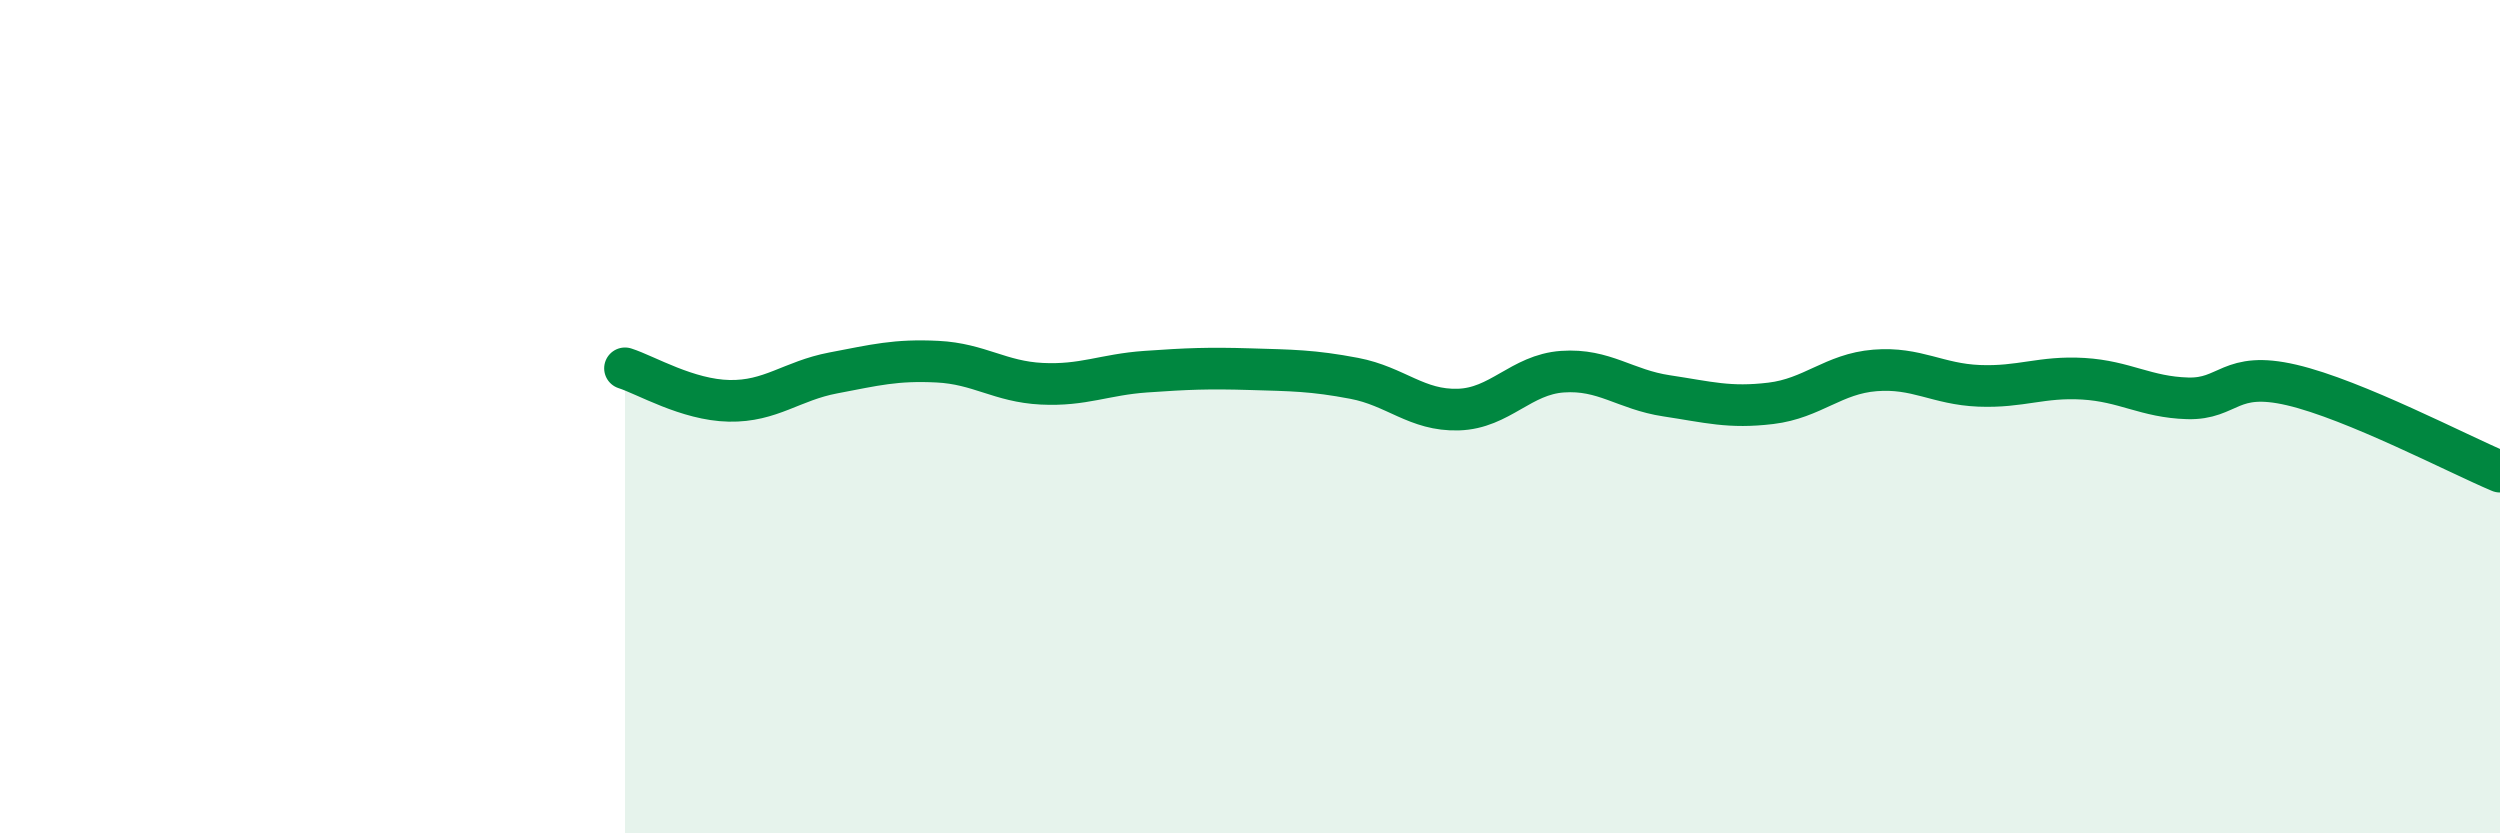
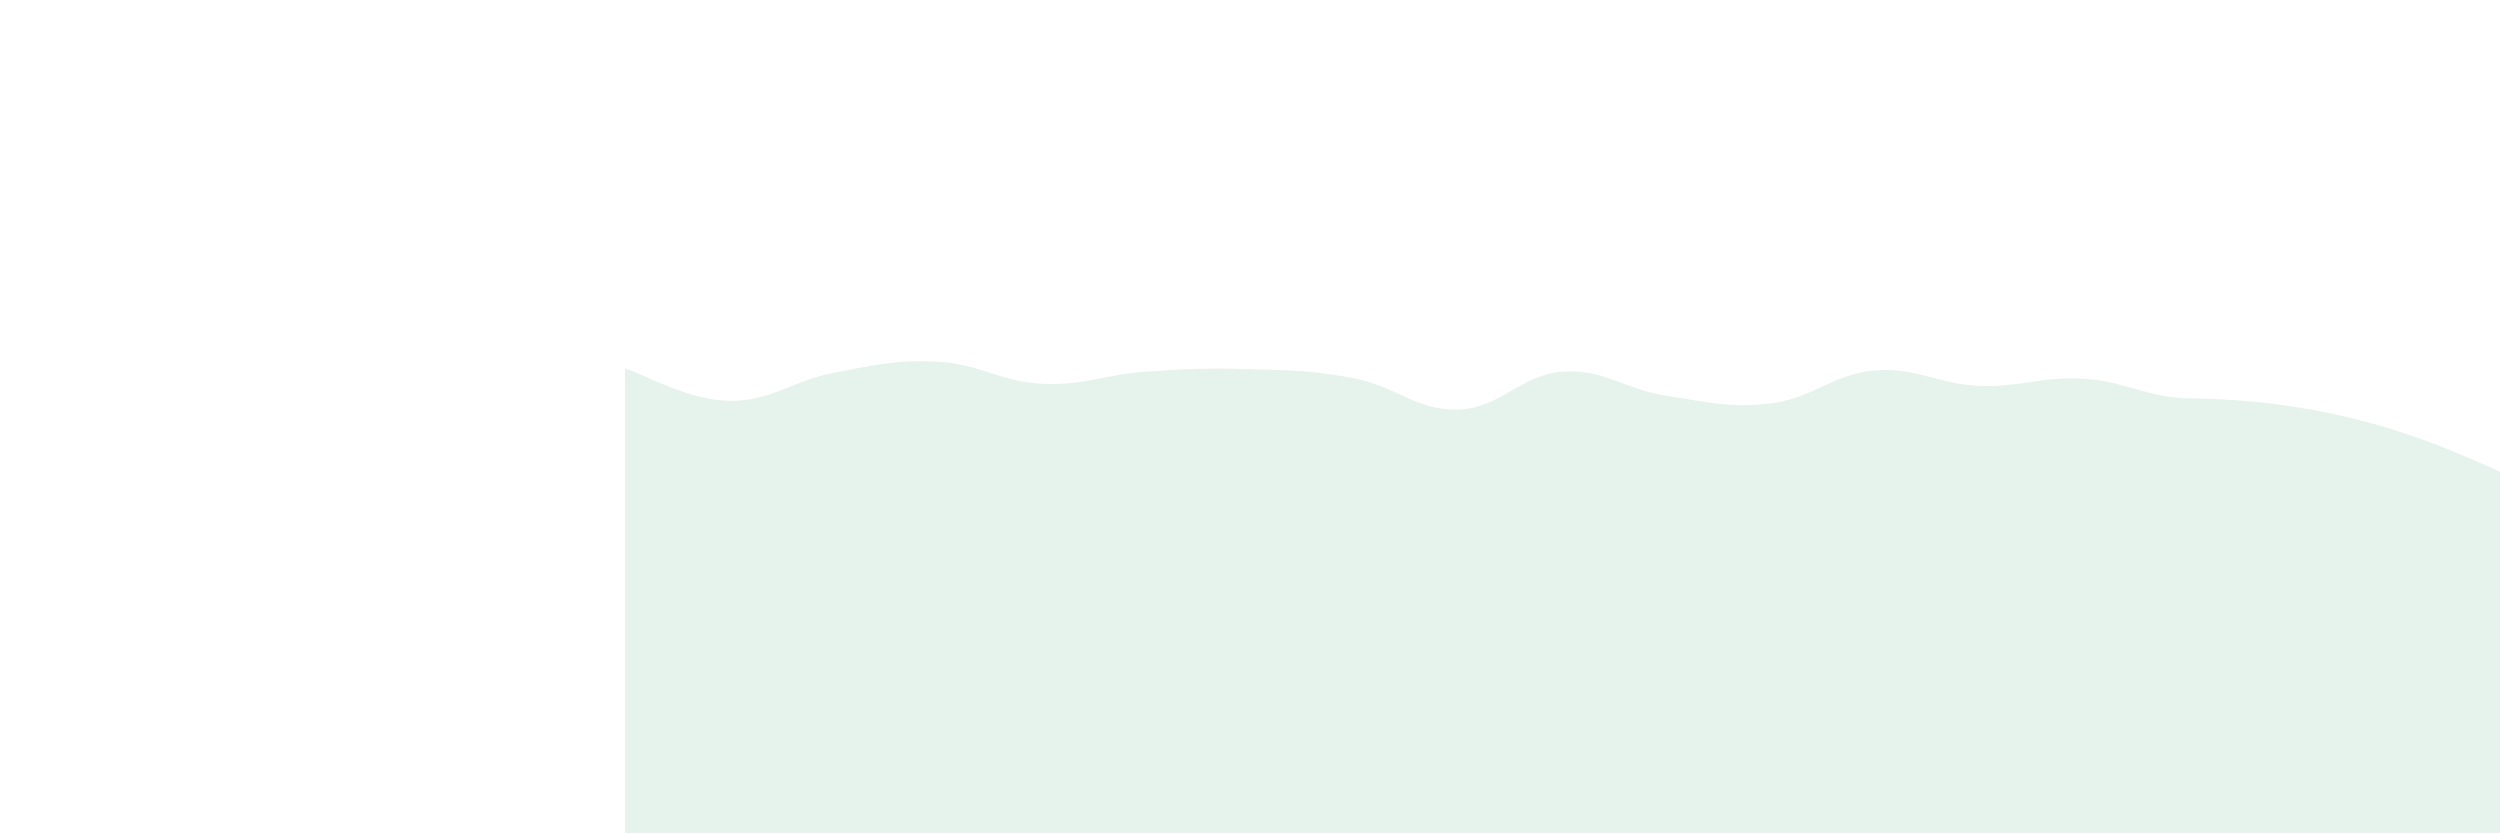
<svg xmlns="http://www.w3.org/2000/svg" width="60" height="20" viewBox="0 0 60 20">
-   <path d="M 15,8.84 C 15.5,9 16.5,9.6 17.5,9.62 C 18.5,9.64 19,9.14 20,8.95 C 21,8.76 21.5,8.63 22.5,8.68 C 23.5,8.73 24,9.16 25,9.21 C 26,9.26 26.5,8.99 27.5,8.92 C 28.5,8.85 29,8.83 30,8.86 C 31,8.89 31.5,8.89 32.5,9.08 C 33.5,9.27 34,9.86 35,9.83 C 36,9.8 36.5,8.99 37.5,8.92 C 38.5,8.85 39,9.35 40,9.5 C 41,9.65 41.5,9.8 42.5,9.68 C 43.5,9.56 44,8.97 45,8.89 C 46,8.81 46.5,9.22 47.5,9.26 C 48.5,9.3 49,9.03 50,9.09 C 51,9.15 51.5,9.53 52.5,9.56 C 53.5,9.59 53.5,8.89 55,9.24 C 56.5,9.59 59,10.9 60,11.32L60 20L15 20Z" fill="#008740" opacity="0.1" stroke-linecap="round" stroke-linejoin="round" />
-   <path d="M 15,8.84 C 15.5,9 16.5,9.6 17.5,9.62 C 18.5,9.64 19,9.14 20,8.95 C 21,8.76 21.5,8.63 22.5,8.68 C 23.5,8.73 24,9.16 25,9.21 C 26,9.26 26.5,8.99 27.5,8.92 C 28.5,8.85 29,8.83 30,8.86 C 31,8.89 31.5,8.89 32.5,9.08 C 33.5,9.27 34,9.86 35,9.83 C 36,9.8 36.5,8.99 37.5,8.92 C 38.5,8.85 39,9.35 40,9.5 C 41,9.65 41.5,9.8 42.5,9.68 C 43.5,9.56 44,8.97 45,8.89 C 46,8.81 46.5,9.22 47.5,9.26 C 48.5,9.3 49,9.03 50,9.09 C 51,9.15 51.5,9.53 52.5,9.56 C 53.5,9.59 53.5,8.89 55,9.24 C 56.5,9.59 59,10.9 60,11.32" stroke="#008740" stroke-width="1" fill="none" stroke-linecap="round" stroke-linejoin="round" />
+   <path d="M 15,8.84 C 15.5,9 16.5,9.6 17.5,9.62 C 18.5,9.64 19,9.14 20,8.95 C 21,8.76 21.5,8.63 22.5,8.68 C 23.5,8.73 24,9.16 25,9.21 C 26,9.26 26.5,8.99 27.5,8.92 C 28.5,8.85 29,8.83 30,8.86 C 31,8.89 31.5,8.89 32.5,9.08 C 33.5,9.27 34,9.86 35,9.83 C 36,9.8 36.5,8.99 37.5,8.92 C 38.5,8.85 39,9.35 40,9.5 C 41,9.65 41.5,9.8 42.5,9.68 C 43.5,9.56 44,8.97 45,8.89 C 46,8.81 46.5,9.22 47.5,9.26 C 48.5,9.3 49,9.03 50,9.09 C 51,9.15 51.5,9.53 52.5,9.56 C 56.5,9.59 59,10.9 60,11.32L60 20L15 20Z" fill="#008740" opacity="0.1" stroke-linecap="round" stroke-linejoin="round" />
</svg>